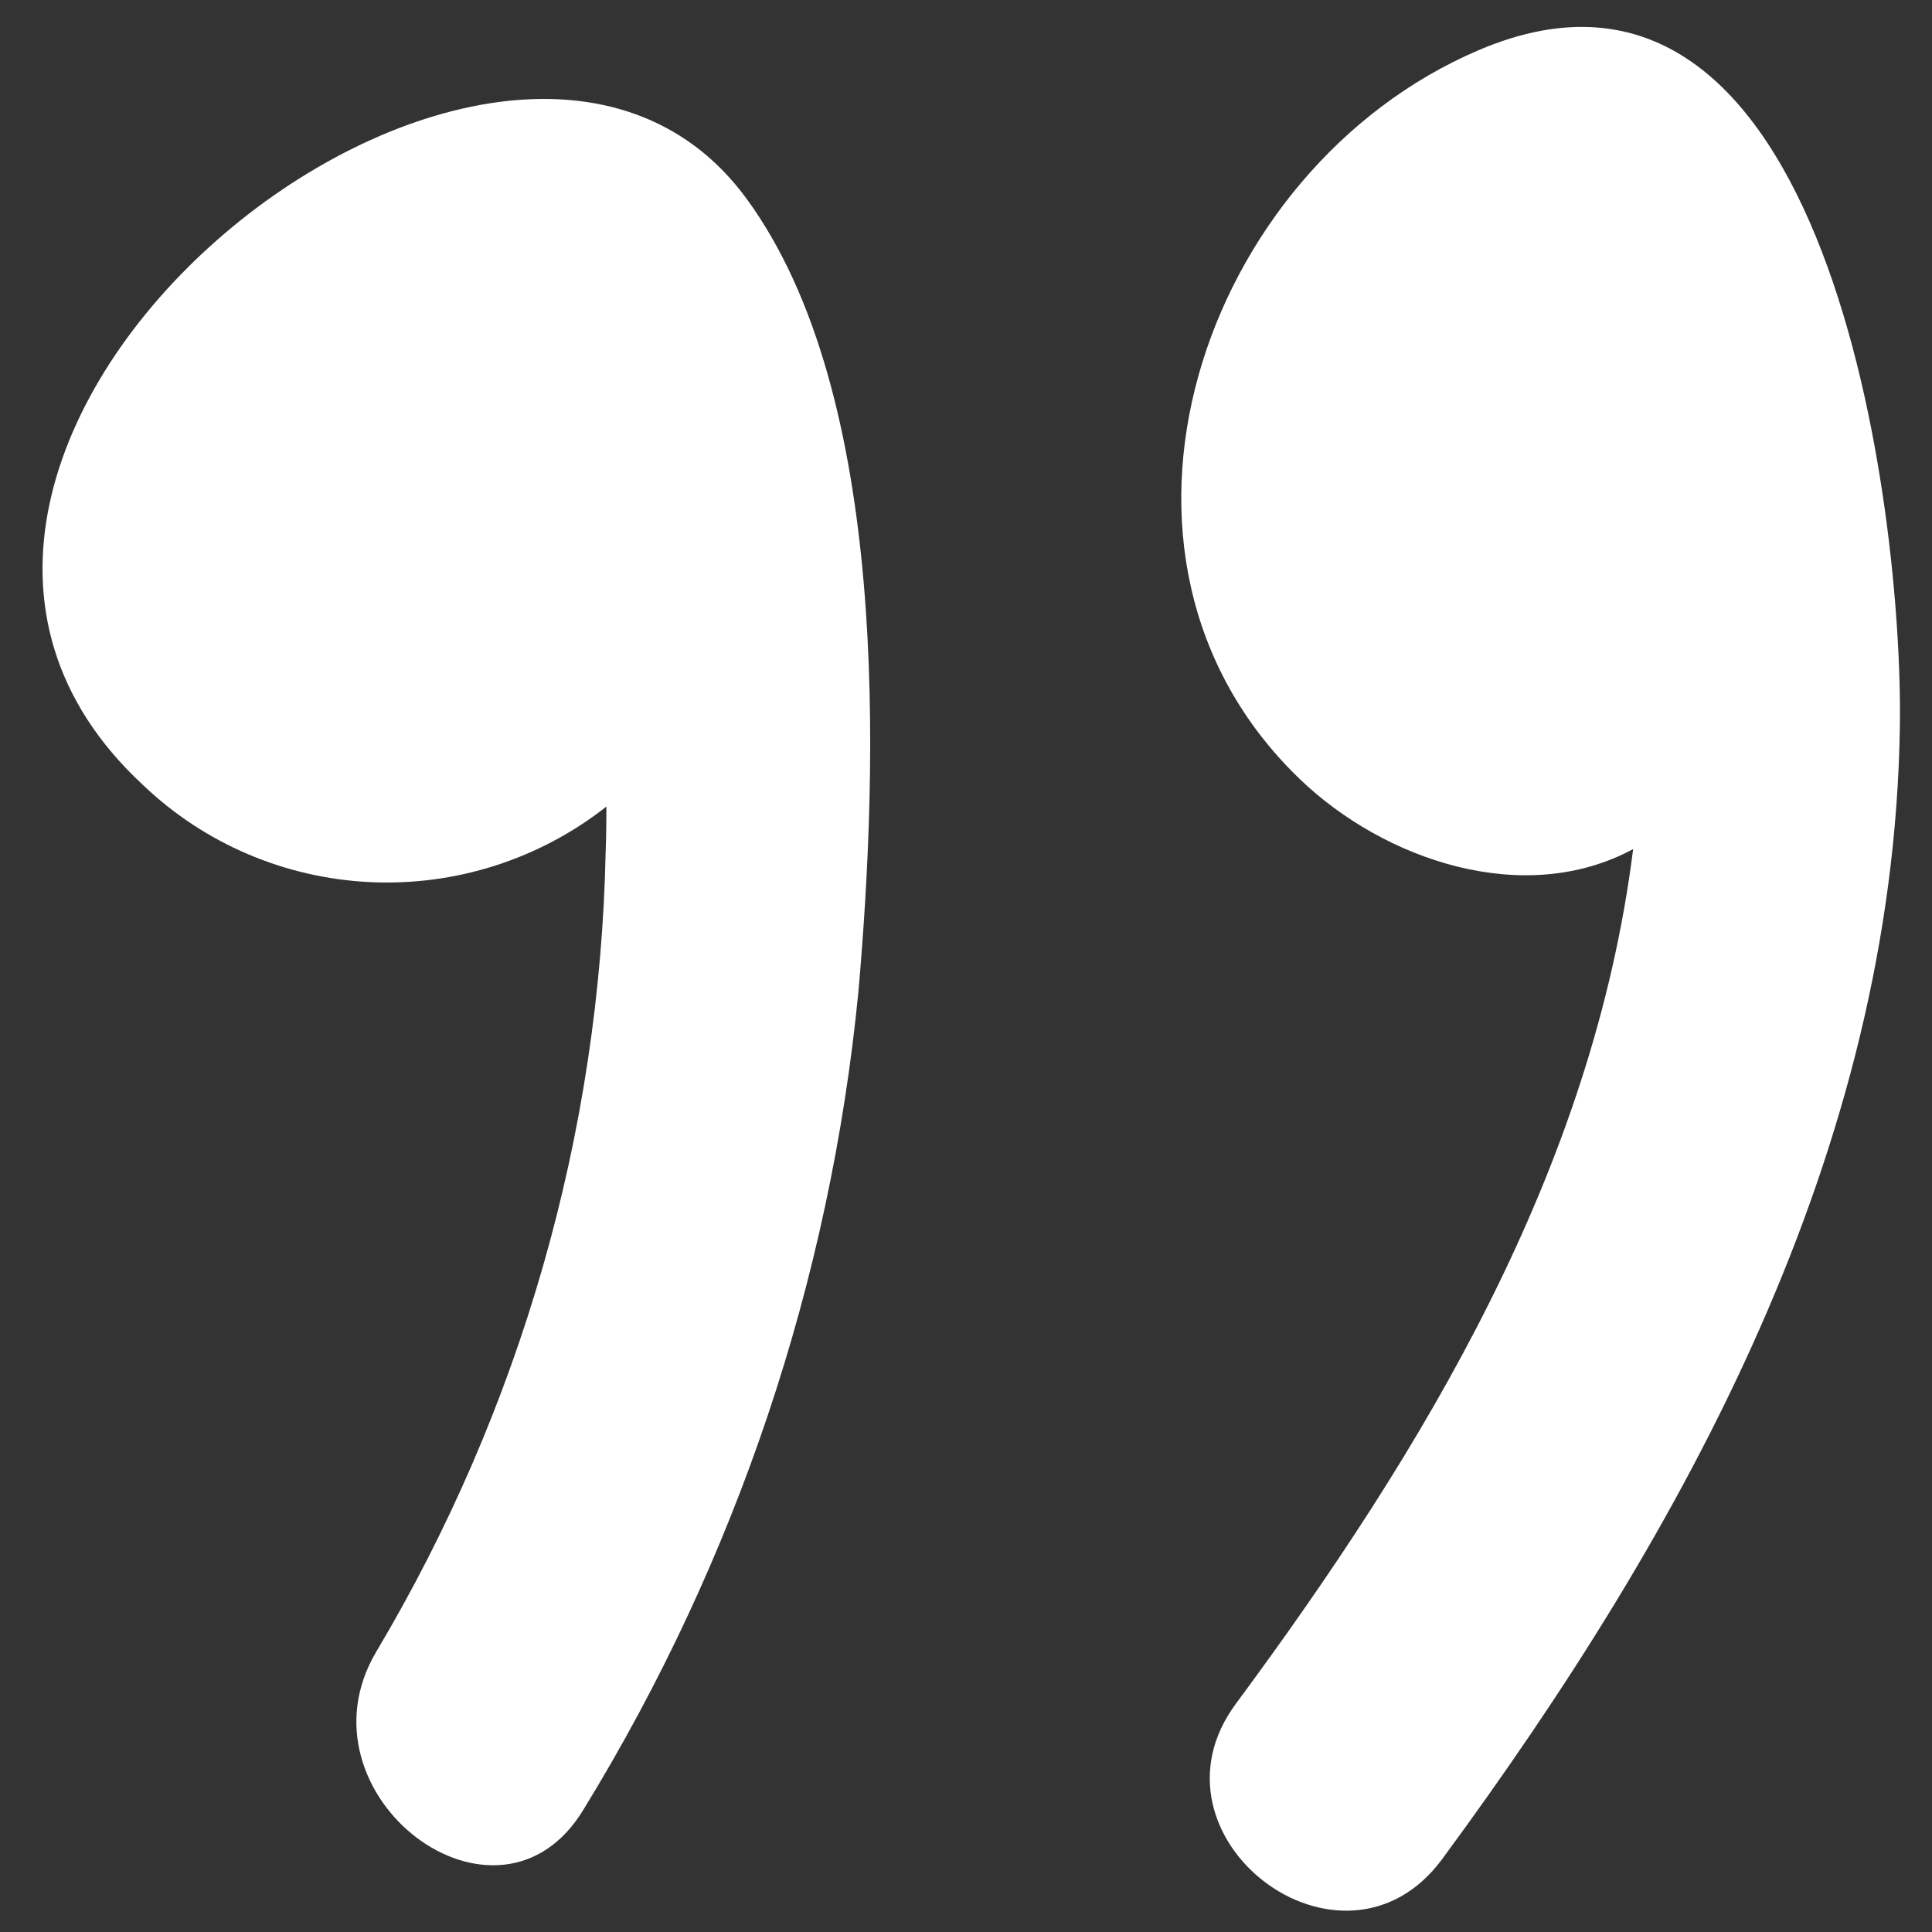
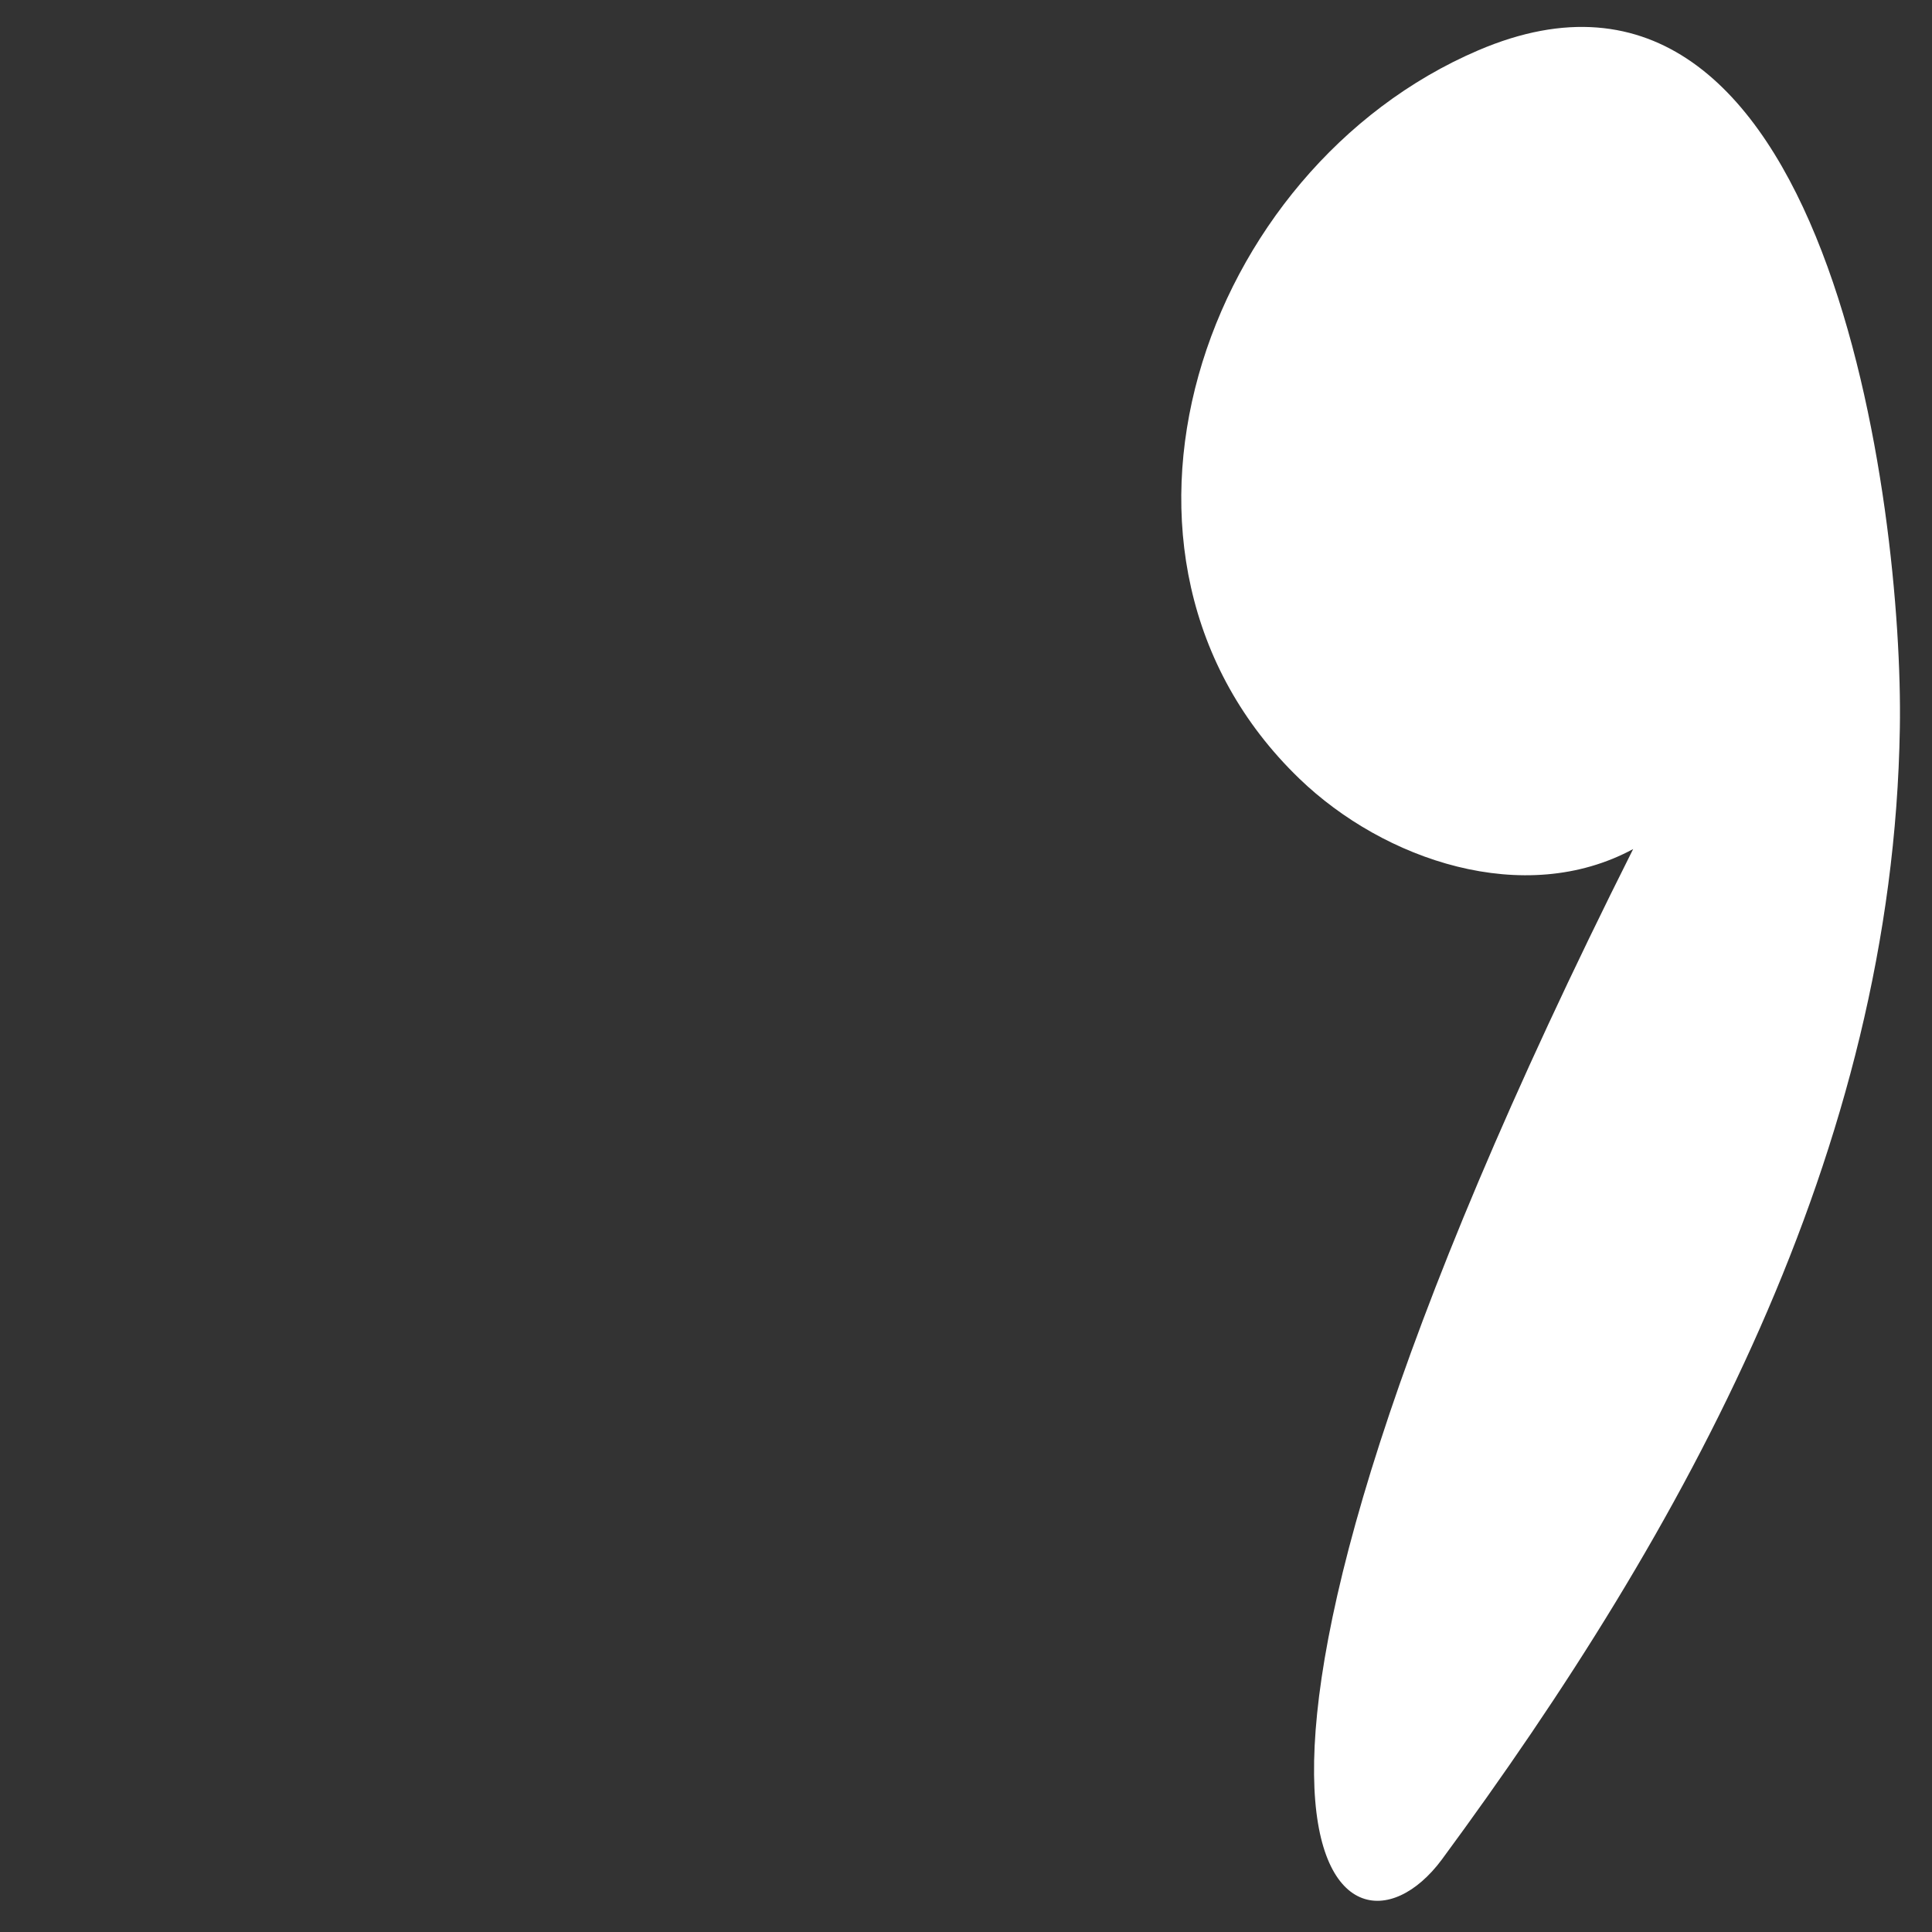
<svg xmlns="http://www.w3.org/2000/svg" width="70" height="70" viewBox="0 0 70 70" fill="none">
  <rect x="0" y="0" width="70" height="70" fill="#333333" stroke="none" />
-   <path d="M52.235 67.382C61.1 55.349 68.589 41.707 68.835 26.379C68.969 18.492 66.248 -3.605 53.559 1.824C43.54 6.11 38.715 20.145 47.077 28.211C50.152 31.177 55.23 32.893 59.172 30.763C57.712 42.386 51.609 52.496 44.783 61.723C41.203 66.547 48.624 72.226 52.235 67.382Z" fill="white" />
-   <path d="M21.972 29.224C21.97 29.83 21.963 30.389 21.944 30.868C21.732 41.069 18.868 51.053 13.628 59.853C10.578 65.017 18.068 70.731 21.162 65.528L21.163 65.528C26.681 56.522 30.079 46.405 31.102 35.931C31.827 27.637 32.239 14.287 27.048 7.198C18.206 -4.891 -7.993 16.222 5.173 28.434C7.393 30.562 10.322 31.815 13.413 31.961C16.503 32.106 19.546 31.133 21.972 29.223L21.972 29.224Z" fill="white" />
+   <path d="M52.235 67.382C61.1 55.349 68.589 41.707 68.835 26.379C68.969 18.492 66.248 -3.605 53.559 1.824C43.54 6.11 38.715 20.145 47.077 28.211C50.152 31.177 55.23 32.893 59.172 30.763C41.203 66.547 48.624 72.226 52.235 67.382Z" fill="white" />
</svg>